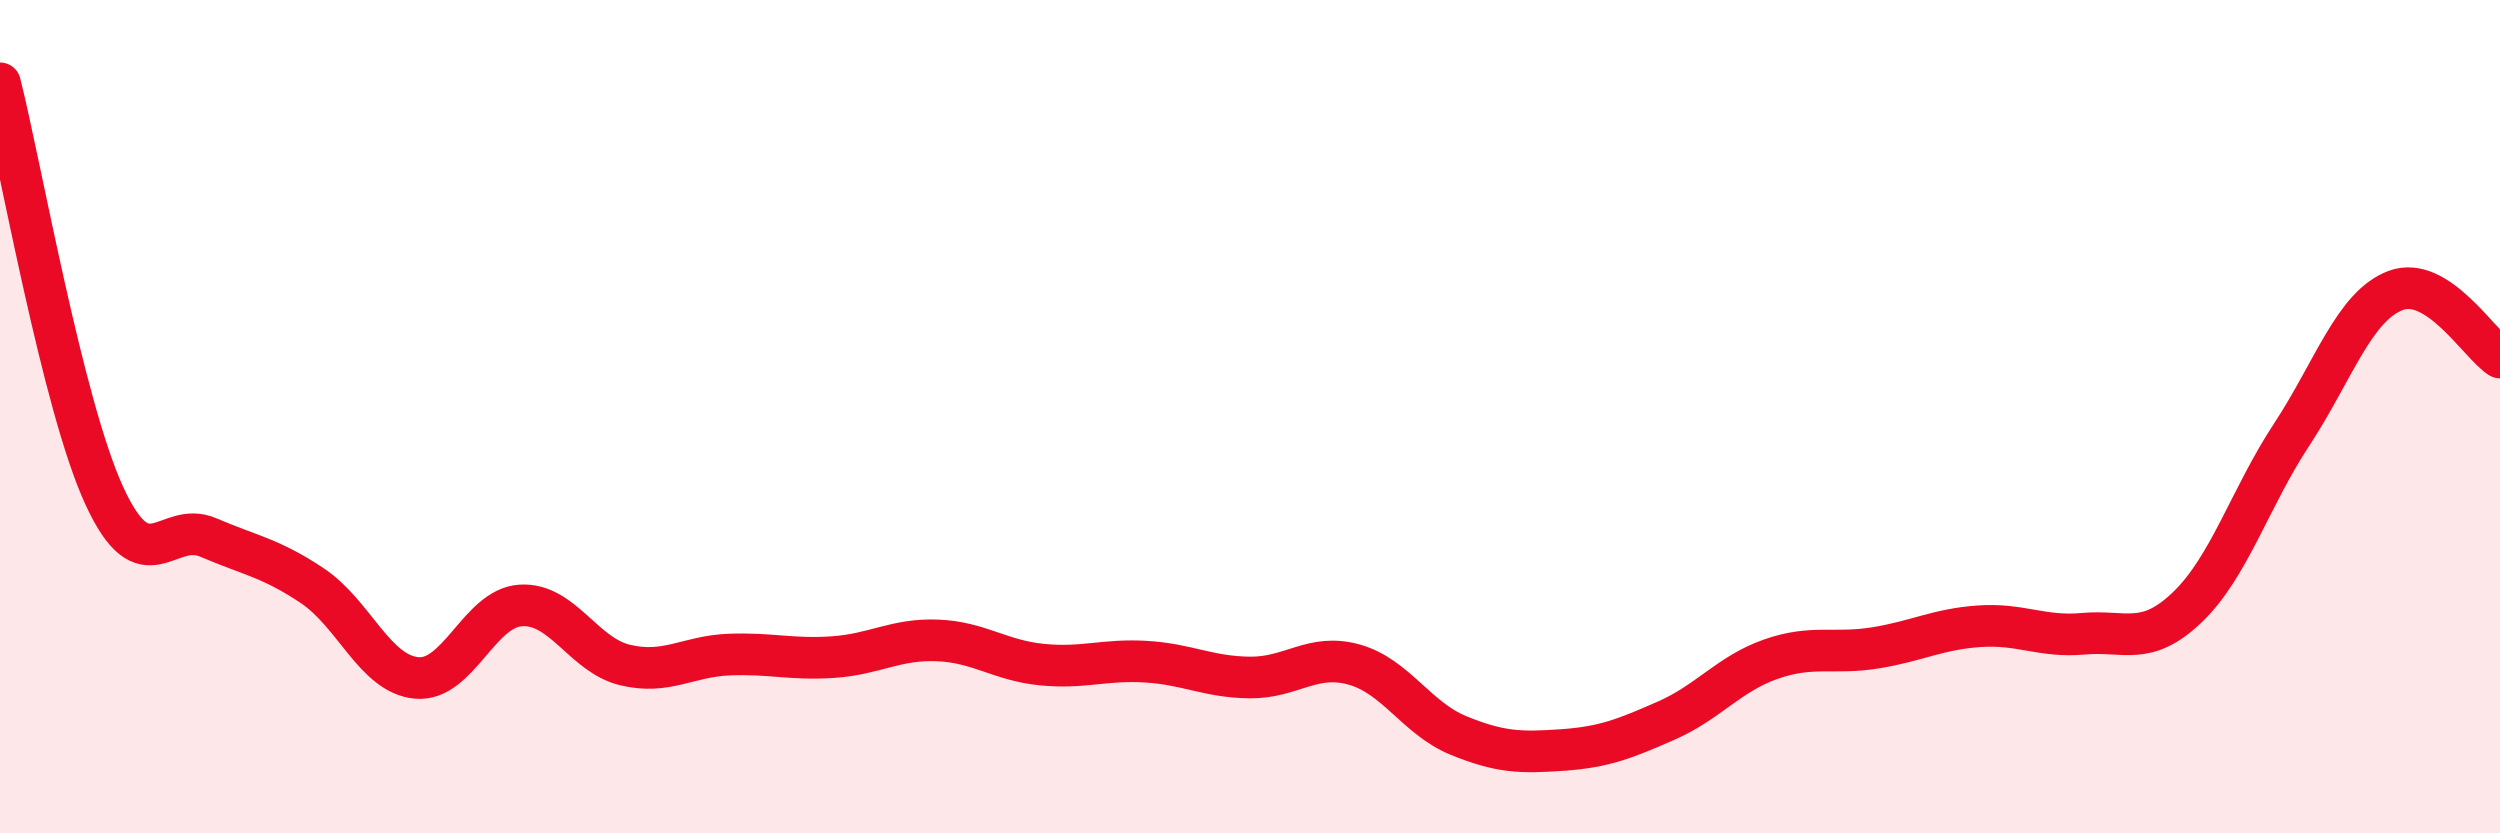
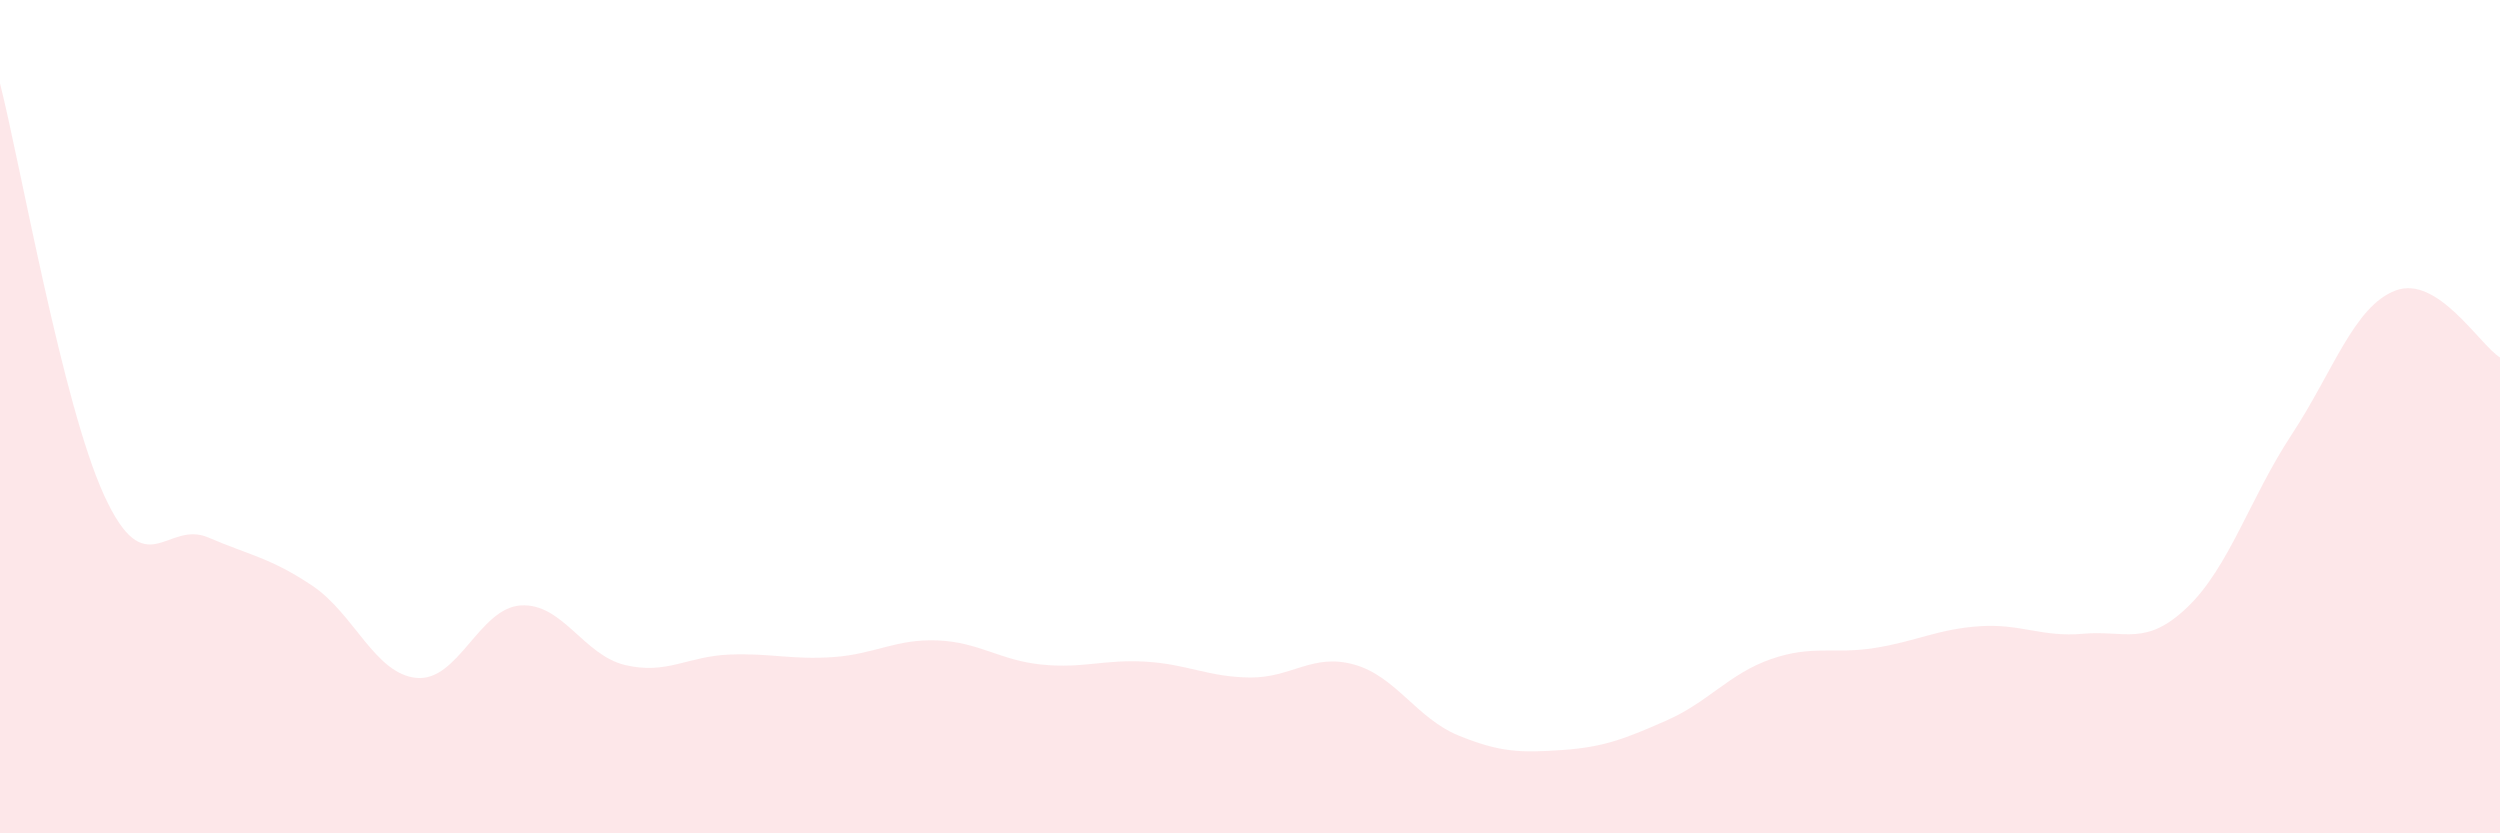
<svg xmlns="http://www.w3.org/2000/svg" width="60" height="20" viewBox="0 0 60 20">
  <path d="M 0,2 C 0.5,3.98 1.5,9.71 2.5,11.89 C 3.5,14.07 4,12.47 5,12.9 C 6,13.33 6.5,13.39 7.5,14.06 C 8.5,14.73 9,16.18 10,16.27 C 11,16.36 11.5,14.59 12.5,14.53 C 13.5,14.47 14,15.72 15,15.96 C 16,16.2 16.5,15.75 17.5,15.71 C 18.5,15.67 19,15.84 20,15.77 C 21,15.7 21.5,15.33 22.5,15.37 C 23.5,15.41 24,15.85 25,15.95 C 26,16.05 26.5,15.82 27.5,15.88 C 28.5,15.94 29,16.25 30,16.26 C 31,16.27 31.5,15.67 32.5,15.95 C 33.5,16.23 34,17.24 35,17.65 C 36,18.06 36.5,18.07 37.5,18 C 38.5,17.93 39,17.73 40,17.29 C 41,16.85 41.5,16.17 42.5,15.82 C 43.5,15.47 44,15.71 45,15.55 C 46,15.39 46.5,15.1 47.5,15.03 C 48.5,14.96 49,15.3 50,15.21 C 51,15.12 51.5,15.53 52.5,14.57 C 53.5,13.61 54,11.95 55,10.43 C 56,8.91 56.5,7.34 57.5,6.97 C 58.5,6.6 59.5,8.26 60,8.58L60 20L0 20Z" fill="#EB0A25" opacity="0.1" stroke-linecap="round" stroke-linejoin="round" />
-   <path d="M 0,2 C 0.5,3.98 1.5,9.71 2.5,11.89 C 3.5,14.07 4,12.47 5,12.9 C 6,13.33 6.5,13.39 7.5,14.06 C 8.5,14.73 9,16.18 10,16.27 C 11,16.36 11.5,14.59 12.5,14.53 C 13.5,14.47 14,15.72 15,15.96 C 16,16.2 16.5,15.75 17.5,15.71 C 18.5,15.67 19,15.84 20,15.77 C 21,15.7 21.5,15.33 22.5,15.37 C 23.5,15.41 24,15.85 25,15.95 C 26,16.05 26.5,15.82 27.5,15.88 C 28.5,15.94 29,16.25 30,16.26 C 31,16.27 31.5,15.67 32.5,15.95 C 33.5,16.23 34,17.24 35,17.65 C 36,18.06 36.5,18.07 37.5,18 C 38.5,17.93 39,17.73 40,17.29 C 41,16.85 41.5,16.17 42.5,15.82 C 43.5,15.47 44,15.71 45,15.55 C 46,15.39 46.5,15.1 47.5,15.03 C 48.5,14.96 49,15.3 50,15.21 C 51,15.12 51.5,15.53 52.5,14.57 C 53.5,13.61 54,11.95 55,10.43 C 56,8.91 56.5,7.34 57.5,6.97 C 58.5,6.6 59.5,8.26 60,8.58" stroke="#EB0A25" stroke-width="1" fill="none" stroke-linecap="round" stroke-linejoin="round" />
</svg>